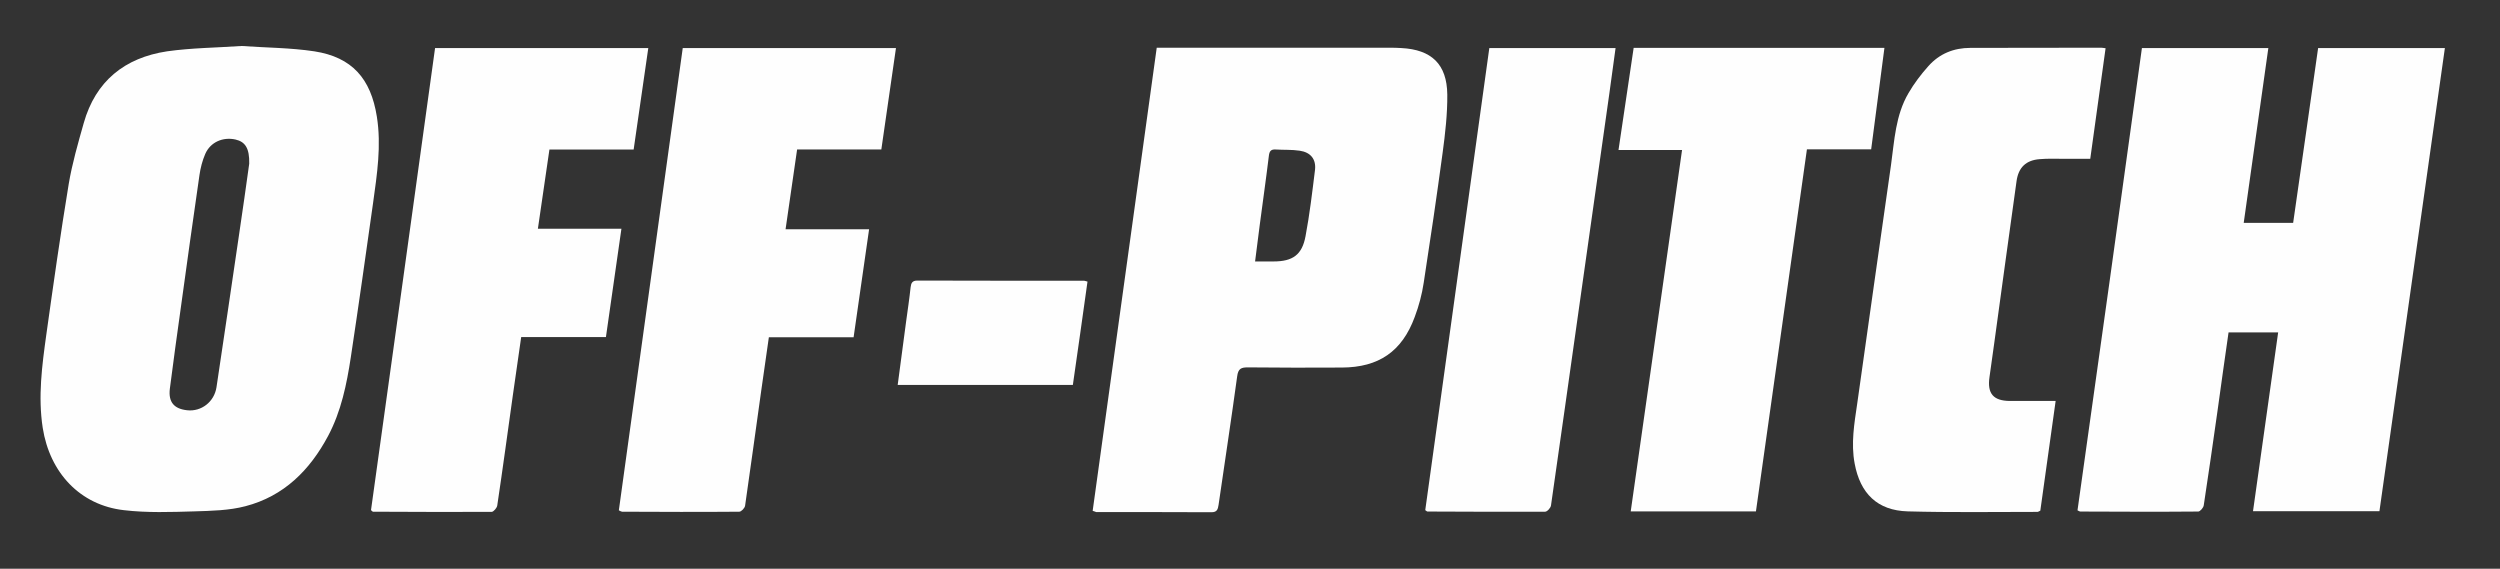
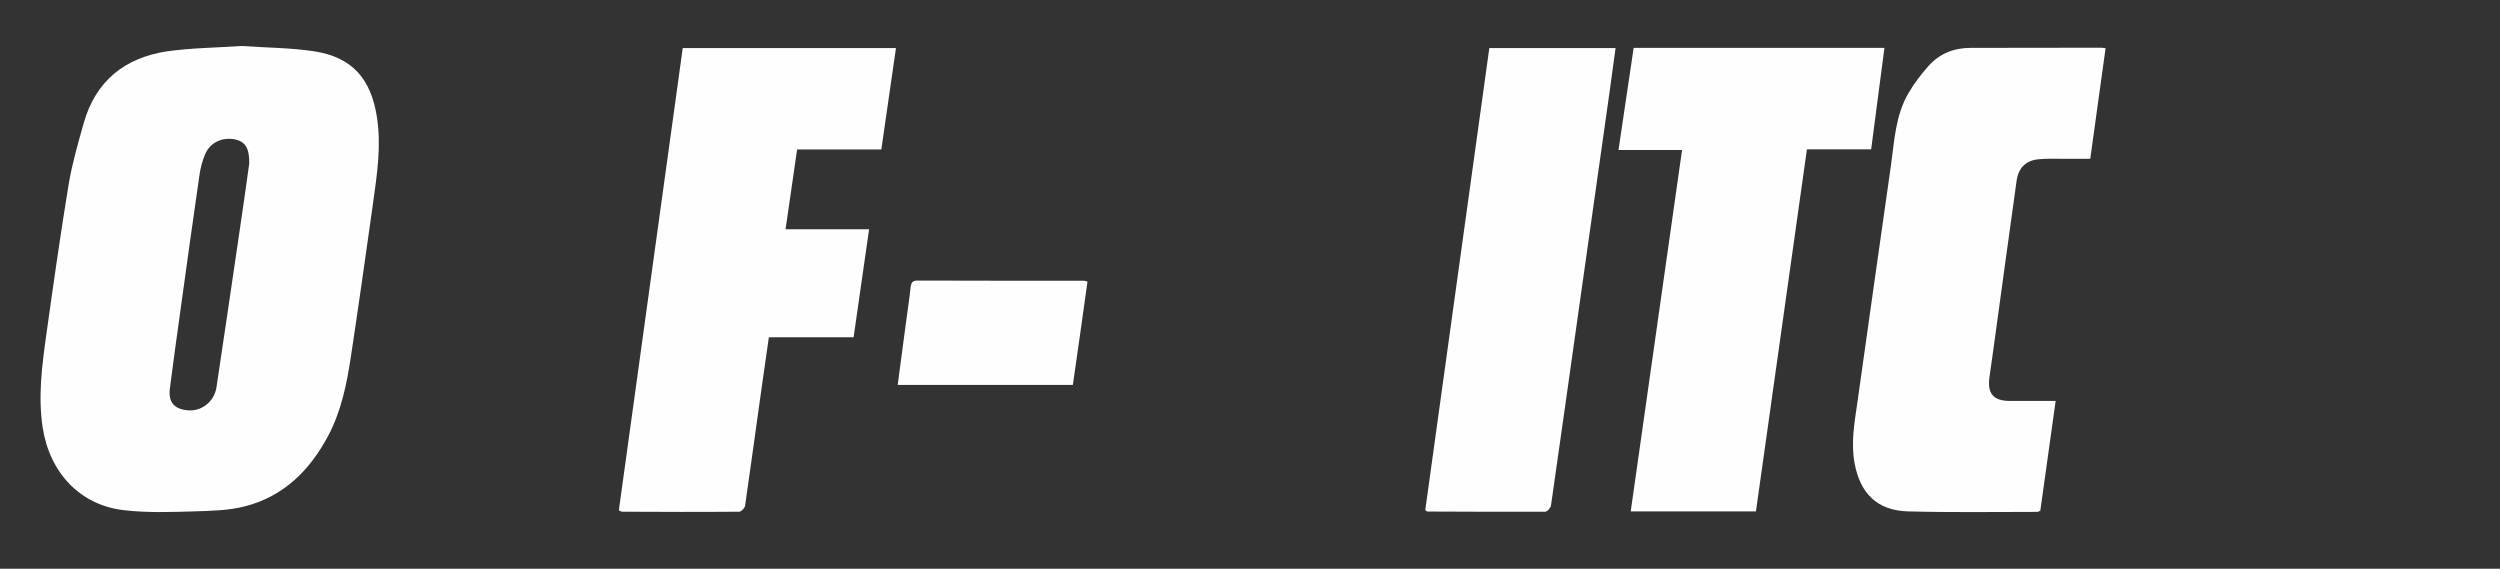
<svg xmlns="http://www.w3.org/2000/svg" enable-background="new 0 0 1451.5 330.2" viewBox="0 0 1451.5 330.2">
  <rect x="0" y="0" width="1451.5" height="330.2" fill="#333333" stroke="none" />
  <g fill="#fefefe">
-     <path d="m1243.6 27.9h73.4c-4.8 34-9.5 67.5-14.3 101.5h28.7c4.8-33.7 9.7-67.4 14.5-101.5h73.6c-12.7 89.7-25.3 179.2-38 268.9-24.4 0-48.5 0-73.4 0 4.9-34.6 9.7-69 14.6-103.8-9.6 0-19 0-28.8 0-2.2 15.2-4.3 30.3-6.4 45.5-2.6 18.3-5.2 36.6-8 54.9-.2 1.4-2.1 3.6-3.2 3.6-22.8.2-45.7.1-68.5 0-.3 0-.6-.2-1.6-.7 12.6-89.2 25-178.6 37.4-268.4z" />
    <path d="m140.2 26.7c14.1 1 28.4 1 42.3 3.1 21.9 3.4 32.8 15.8 36.3 37.9 2.7 16.9.1 33.5-2.2 50.2-4.2 29.8-8.4 59.6-12.9 89.4-2.4 15.8-5.6 31.5-13.2 45.8-10.6 19.9-25.7 35-48 40.8-9.5 2.5-19.8 2.7-29.7 3-13.6.4-27.4.9-40.9-.7-25.4-2.9-43-21.7-47.1-47.8-2.8-18.2-.4-36.2 2.1-54.2 4.1-29.2 8.2-58.3 13-87.4 2-11.9 5.4-23.6 8.7-35.3 6.9-24.5 23.9-38 48.4-41.7 14.2-2 28.7-2.1 43.2-3.1zm4.5 68.3c.2-8.9-2.3-12.7-8-14-7.3-1.6-14.5 1.5-17.5 8.3-1.7 3.9-2.8 8.2-3.4 12.4-3.7 25.4-7.2 50.8-10.7 76.1-2.2 16-4.5 32-6.5 48-.9 7.7 2.5 11.6 10.1 12.4 8.1.9 15.7-4.8 17-13.4 4.4-29.3 8.7-58.6 13-87.9 2.2-14.5 4.2-29.2 6-41.9z" />
-     <path d="m634.4 296.6c12.4-89.6 24.8-179 37.2-268.9h5.5 130.5c2 0 4 .1 6 .2 17.5.9 26.5 9.3 26.7 27 .1 11.2-1.2 22.6-2.7 33.7-3.4 25.2-7.1 50.4-11 75.6-1 6.7-2.8 13.4-5.2 19.8-7.4 20.1-20.9 29.3-42.3 29.4-18.2.1-36.3.1-54.5-.1-3.9 0-5.7.6-6.3 5.2-3.4 24.9-7.2 49.8-10.8 74.6-.4 2.5-.8 4.3-4.1 4.3-22.3-.1-44.7-.1-67-.1-.3-.1-.8-.4-2-.7zm94.3-144.8h10.7c11.1 0 16.6-3.8 18.6-14.7 2.4-12.7 3.9-25.6 5.5-38.5.7-6.2-2.6-10.2-8.9-11.1-4.6-.7-9.3-.4-13.9-.7-2.8-.2-3.7 1-4 3.7-.7 6.4-1.7 12.8-2.5 19.3-1.9 13.8-3.7 27.6-5.5 42z" />
-     <path d="m252.6 27.9h123.8c-2.8 19.7-5.6 39-8.5 58.9-16.3 0-32.4 0-48.9 0-2.3 15.4-4.4 30.3-6.7 46h48.5c-3.1 21.3-6 41.8-9 62.9-16.4 0-32.7 0-49.2 0-1.6 11.5-3.2 22.5-4.8 33.5-3 21.4-5.9 42.9-9.1 64.3-.2 1.4-2.1 3.6-3.2 3.7-23 .1-46 0-69-.1-.1 0-.3-.2-1.1-.9 12.4-89 24.8-178.5 37.2-268.3z" />
    <path d="m456.1 133.1h48.5c-3 21.1-6 41.7-9 62.7-16.4 0-32.7 0-49.2 0-1.5 10.8-3 21.1-4.5 31.5-3.1 22.1-6.1 44.2-9.3 66.3-.2 1.4-2.2 3.5-3.4 3.5-22.7.2-45.3.1-68 0-.4 0-.9-.3-1.9-.8 12.3-89.3 24.7-178.8 37.1-268.4h123.8c-2.8 19.7-5.6 39.1-8.5 58.9-16.3 0-32.4 0-48.9 0-2.2 15.4-4.4 30.4-6.7 46.3z" />
    <path d="m1222.5 28c-2.9 21.2-5.9 42.3-8.9 64.2-5.1 0-10.2 0-15.3 0-4.7 0-9.3-.2-14 .2-8 .6-12.4 4.8-13.5 12.8-4.4 31.5-8.7 63-13 94.4-.9 6.4-1.8 12.9-2.7 19.3-1.4 9.6 2.2 13.8 11.8 13.9h26.6c-3 21.6-6 42.7-8.9 63.7-.8.3-1.2.7-1.6.7-25.1 0-50.3.4-75.4-.3-17.6-.5-27.6-10.4-30.8-27.8-2.2-11.7-.2-23.2 1.5-34.8 6.5-46.1 13-92.3 19.6-138.4 2-14.3 2.6-29 10.2-41.9 3.2-5.5 7.2-10.8 11.5-15.6 6.4-7.2 14.7-10.6 24.4-10.6 25.3 0 50.6-.1 76-.1.6-0 1.4.2 2.5.3z" />
    <path d="m1019.5 296.9c-24.3 0-48.2 0-72.7 0 9.9-69.9 19.8-139.5 29.8-209.8-12.3 0-24.4 0-36.9 0 3-20.2 5.9-39.7 8.8-59.3h145.6c-2.6 19.7-5.1 39-7.7 58.9-12.4 0-24.6 0-37.3 0-9.9 70.3-19.7 139.9-29.6 210.2z" />
    <path d="m827.5 296.2c12.4-89.3 24.8-178.7 37.2-268.3h73.3c-1.2 9-2.4 17.7-3.6 26.3-5.9 41.7-11.8 83.4-17.7 125.1-5.4 38.1-10.7 76.1-16.2 114.2-.2 1.4-2.2 3.6-3.4 3.6-22.8.1-45.6 0-68.4-.1-.2 0-.3-.2-1.2-.8z" />
    <path d="m622.9 223.5c-34.1 0-67.7 0-101.7 0 1.7-12.5 3.3-24.7 4.9-36.9.9-6.6 1.9-13.2 2.6-19.8.3-2.4.9-3.9 3.9-3.9 32.3.1 64.6.1 96.9.1.5 0 .9.3 1.9.5-2.8 20-5.6 40-8.5 60z" />
  </g>
</svg>